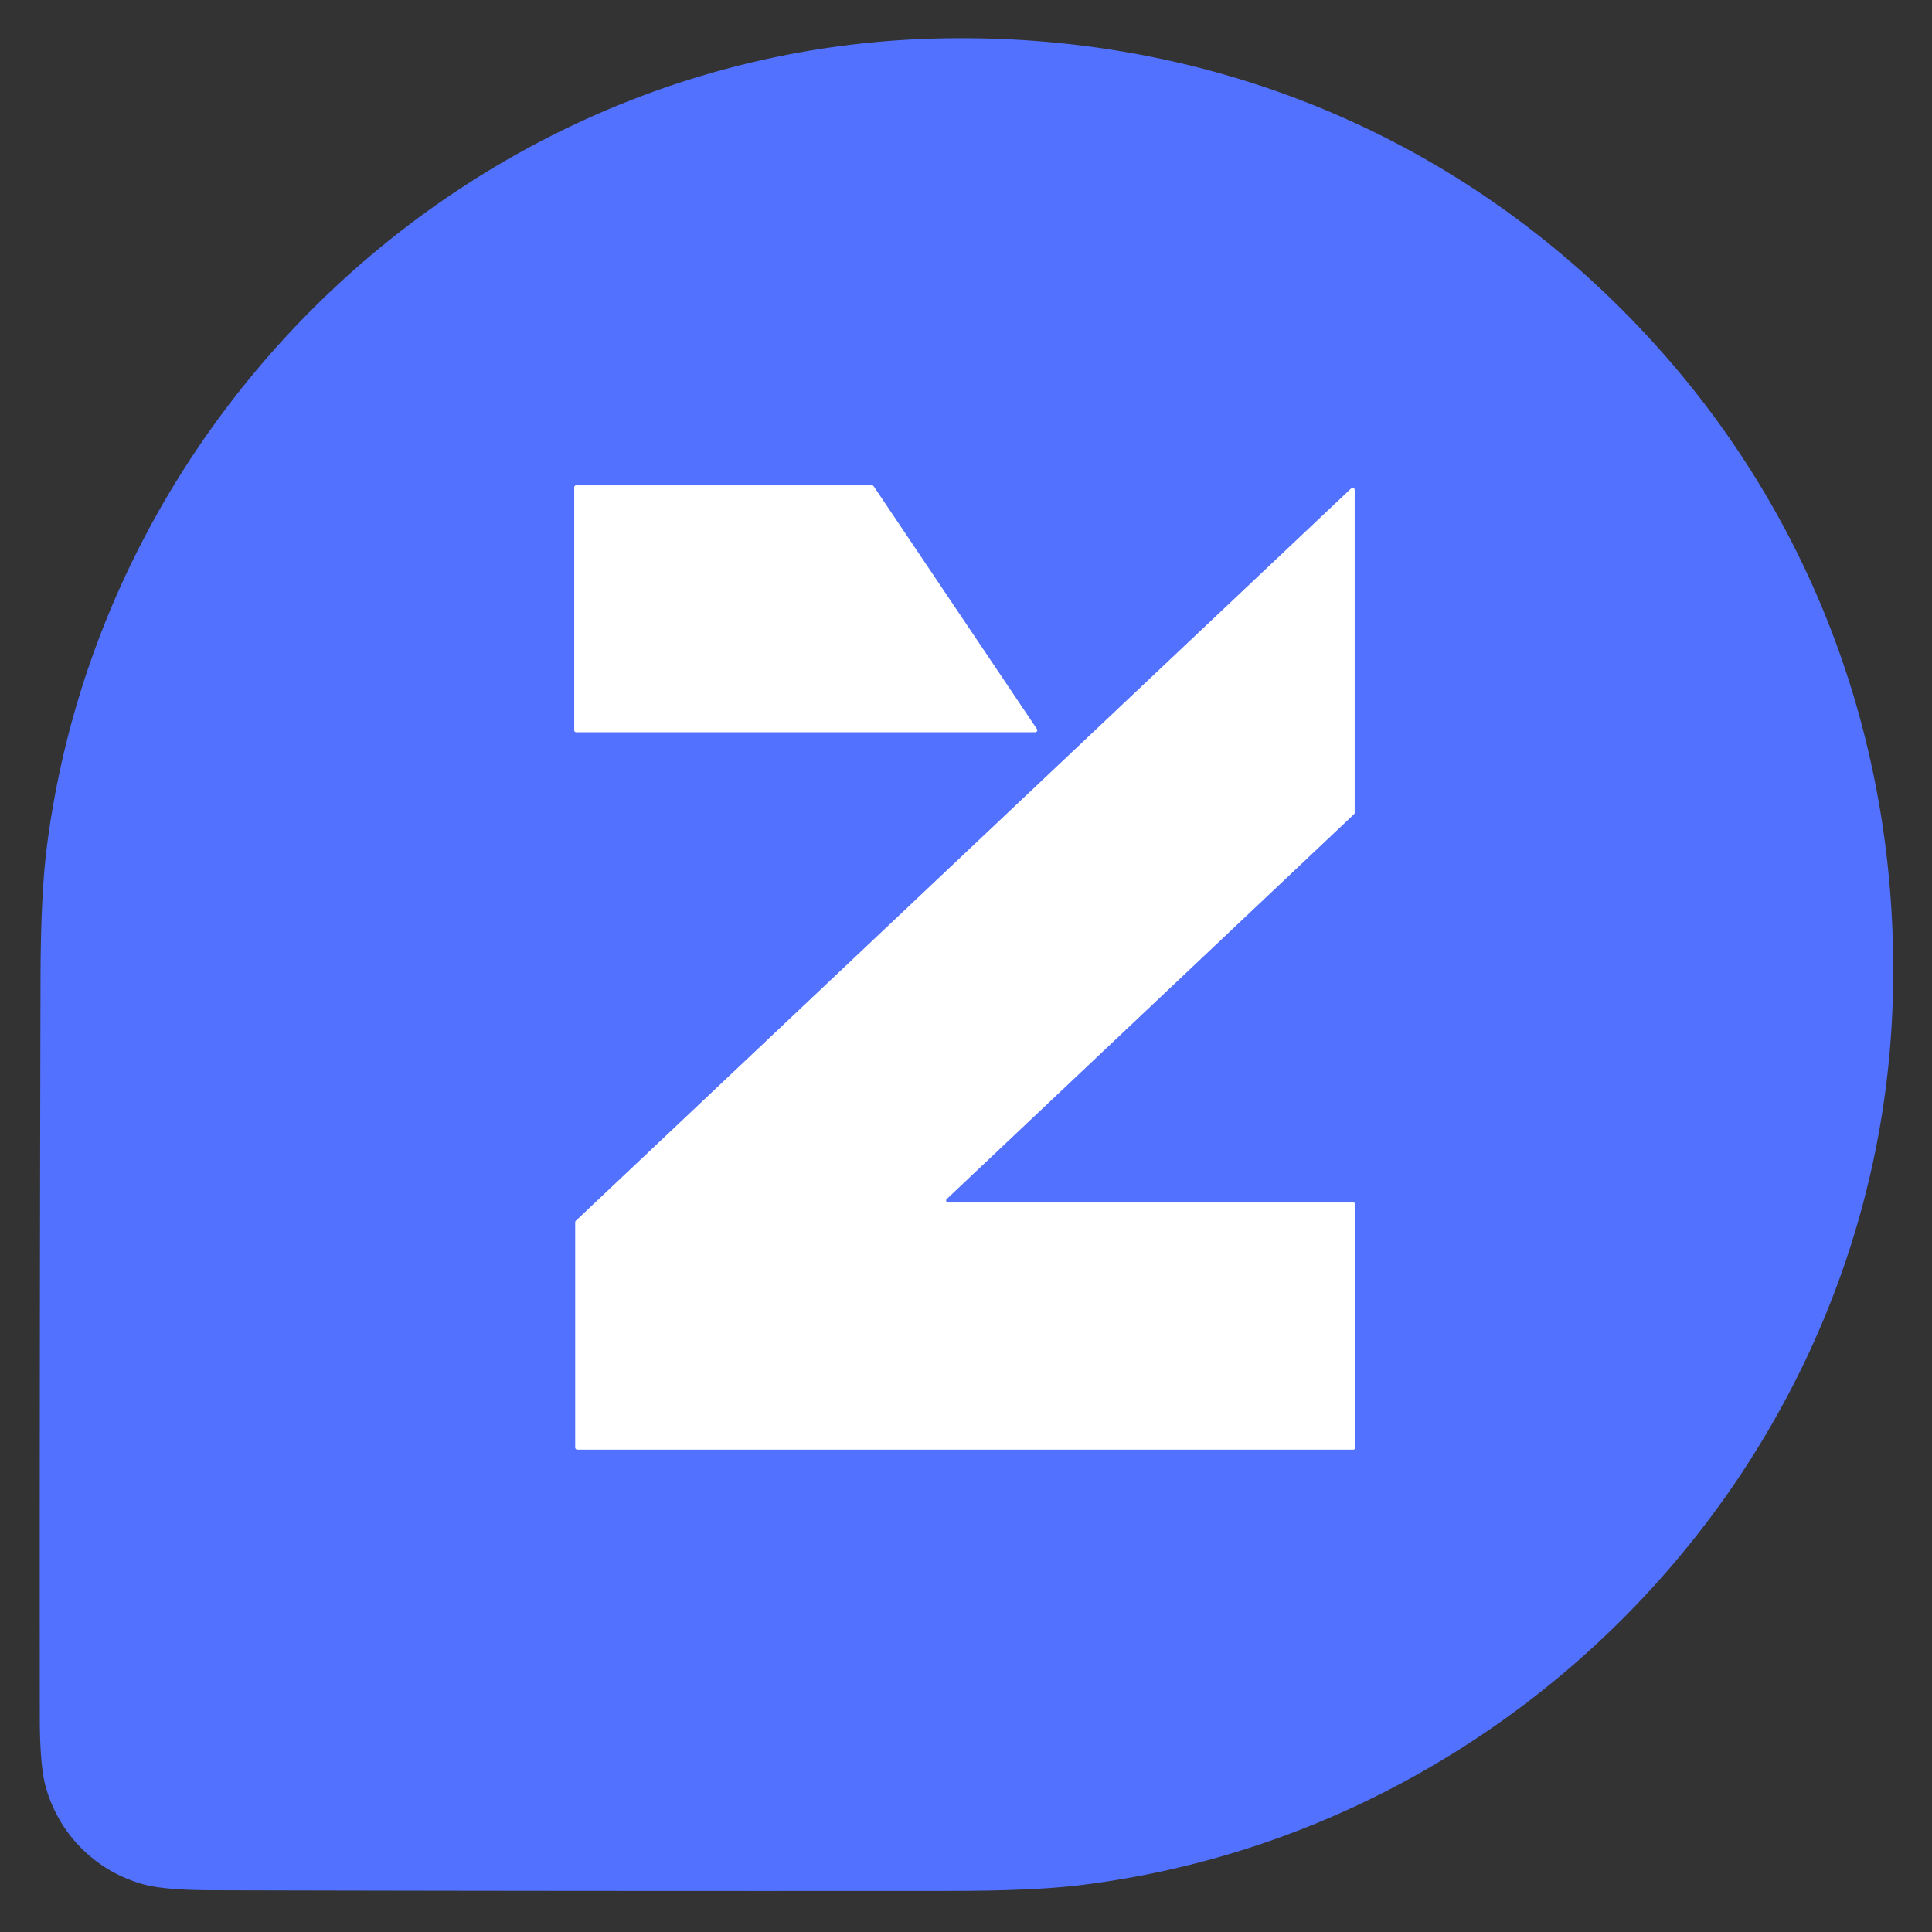
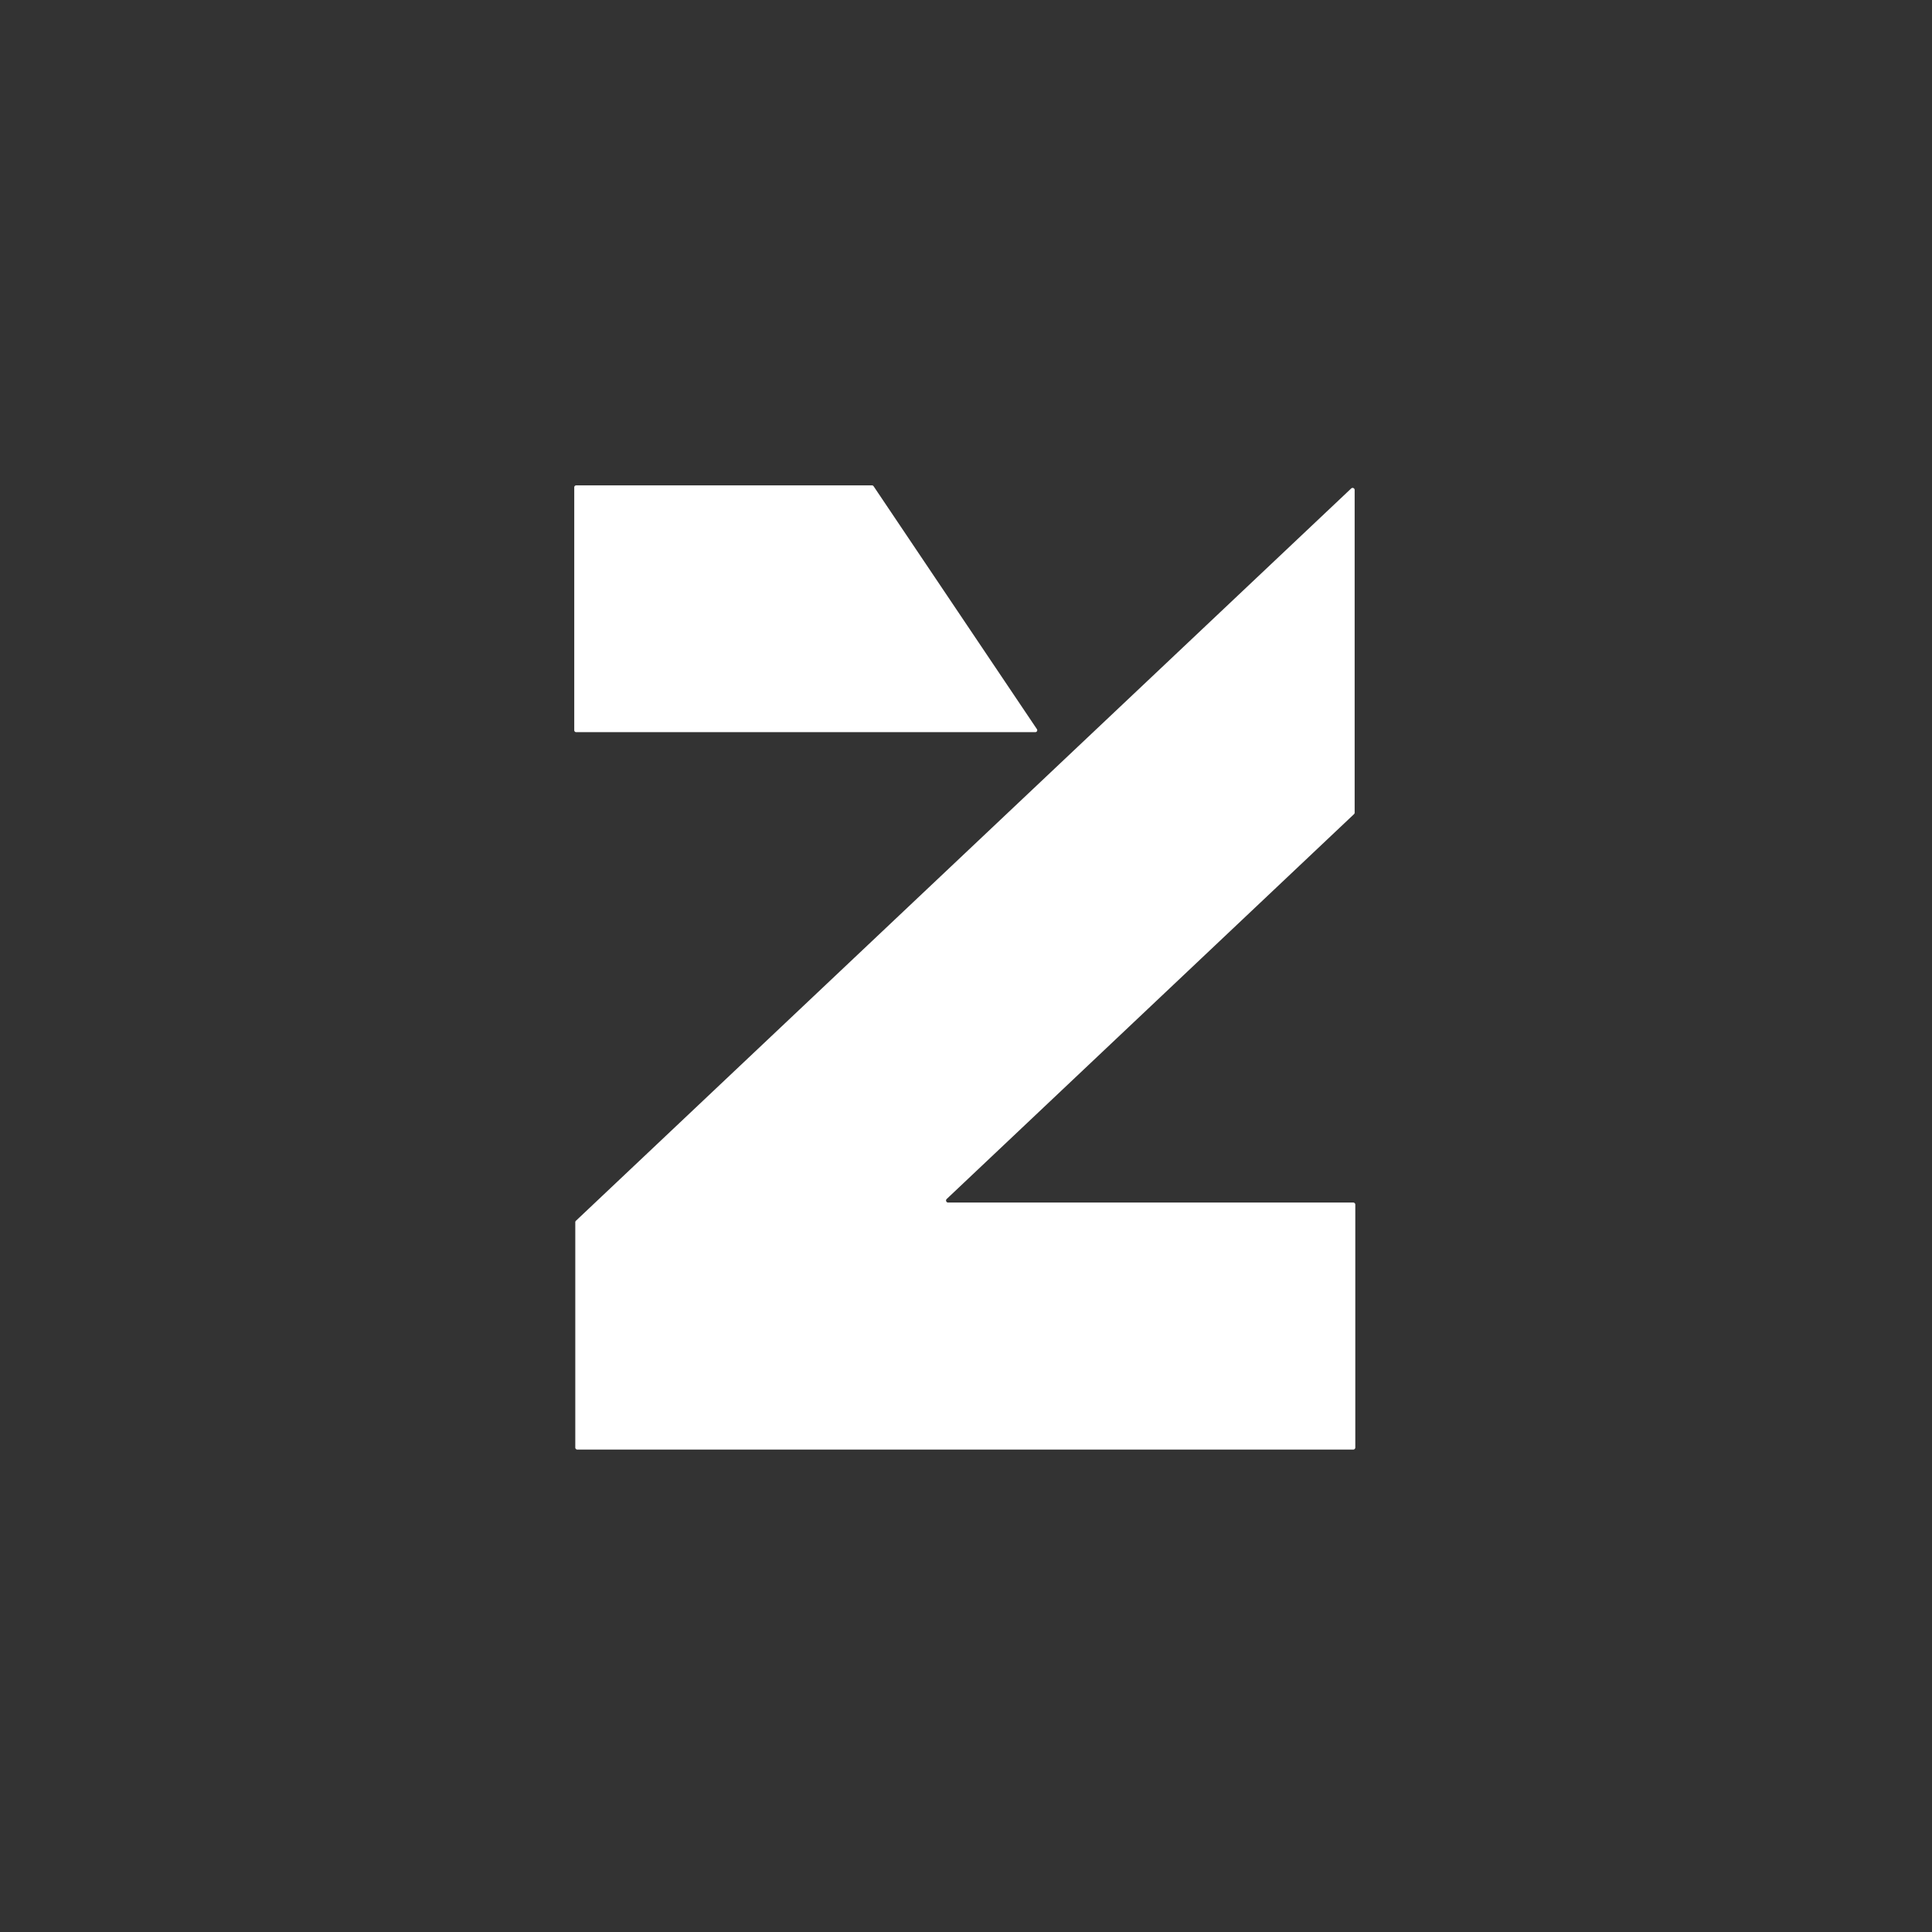
<svg xmlns="http://www.w3.org/2000/svg" version="1.1" viewBox="0.00 0.00 300.00 300.00">
  <rect x="0.00" y="0.00" width="300.00" height="300.00" fill="#333333" stroke="none" />
  <g stroke-width="2.00" fill="none" stroke-linecap="butt">
-     <path stroke="#a9b8ff" vector-effect="non-scaling-stroke" d="   M 89.17 113.39   A 0.30 0.30 0.0 0 0 89.47 113.69   L 160.76 113.69   A 0.30 0.30 0.0 0 0 161.01 113.22   L 135.65 75.50   A 0.30 0.30 0.0 0 0 135.40 75.37   L 89.47 75.37   A 0.30 0.30 0.0 0 0 89.17 75.67   L 89.17 113.39" />
-     <path stroke="#a9b8ff" vector-effect="non-scaling-stroke" d="   M 210.13 225.09   A 0.32 0.32 0.0 0 0 210.45 224.77   L 210.45 187.05   A 0.32 0.32 0.0 0 0 210.13 186.73   L 147.21 186.73   A 0.32 0.32 0.0 0 1 147.00 186.18   L 210.25 126.42   A 0.32 0.32 0.0 0 0 210.35 126.19   L 210.35 76.08   A 0.32 0.32 0.0 0 0 209.81 75.85   L 89.43 189.56   A 0.32 0.32 0.0 0 0 89.33 189.79   L 89.33 224.77   A 0.32 0.32 0.0 0 0 89.65 225.09   L 210.13 225.09" />
-   </g>
-   <path fill="#5271ff" d="   M 251.94 48.16   C 280.76 77.03 295.32 115.29 293.88 156.03   C 291.41 226.00 236.67 284.30 167.72 292.73   Q 160.50 293.61 147.77 293.62   Q 84.57 293.66 32.94 293.52   Q 25.47 293.50 22.23 292.59   Q 16.67 291.02 12.66 287.01   Q 8.65 282.99 7.09 277.43   Q 6.19 274.18 6.18 266.71   Q 6.14 215.08 6.29 151.88   Q 6.33 139.15 7.22 131.94   C 15.78 63.00 74.18 8.37 144.15 6.02   C 184.89 4.66 223.13 19.29 251.94 48.16   Z   M 89.17 113.39   A 0.30 0.30 0.0 0 0 89.47 113.69   L 160.76 113.69   A 0.30 0.30 0.0 0 0 161.01 113.22   L 135.65 75.50   A 0.30 0.30 0.0 0 0 135.40 75.37   L 89.47 75.37   A 0.30 0.30 0.0 0 0 89.17 75.67   L 89.17 113.39   Z   M 210.13 225.09   A 0.32 0.32 0.0 0 0 210.45 224.77   L 210.45 187.05   A 0.32 0.32 0.0 0 0 210.13 186.73   L 147.21 186.73   A 0.32 0.32 0.0 0 1 147.00 186.18   L 210.25 126.42   A 0.32 0.32 0.0 0 0 210.35 126.19   L 210.35 76.08   A 0.32 0.32 0.0 0 0 209.81 75.85   L 89.43 189.56   A 0.32 0.32 0.0 0 0 89.33 189.79   L 89.33 224.77   A 0.32 0.32 0.0 0 0 89.65 225.09   L 210.13 225.09   Z" />
+     </g>
  <path fill="#ffffff" d="   M 89.17 113.39   L 89.17 75.67   A 0.30 0.30 0.0 0 1 89.47 75.37   L 135.40 75.37   A 0.30 0.30 0.0 0 1 135.65 75.50   L 161.01 113.22   A 0.30 0.30 0.0 0 1 160.76 113.69   L 89.47 113.69   A 0.30 0.30 0.0 0 1 89.17 113.39   Z" />
  <path fill="#ffffff" d="   M 210.13 225.09   L 89.65 225.09   A 0.32 0.32 0.0 0 1 89.33 224.77   L 89.33 189.79   A 0.32 0.32 0.0 0 1 89.43 189.56   L 209.81 75.85   A 0.32 0.32 0.0 0 1 210.35 76.08   L 210.35 126.19   A 0.32 0.32 0.0 0 1 210.25 126.42   L 147.00 186.18   A 0.32 0.32 0.0 0 0 147.21 186.73   L 210.13 186.73   A 0.32 0.32 0.0 0 1 210.45 187.05   L 210.45 224.77   A 0.32 0.32 0.0 0 1 210.13 225.09   Z" />
</svg>